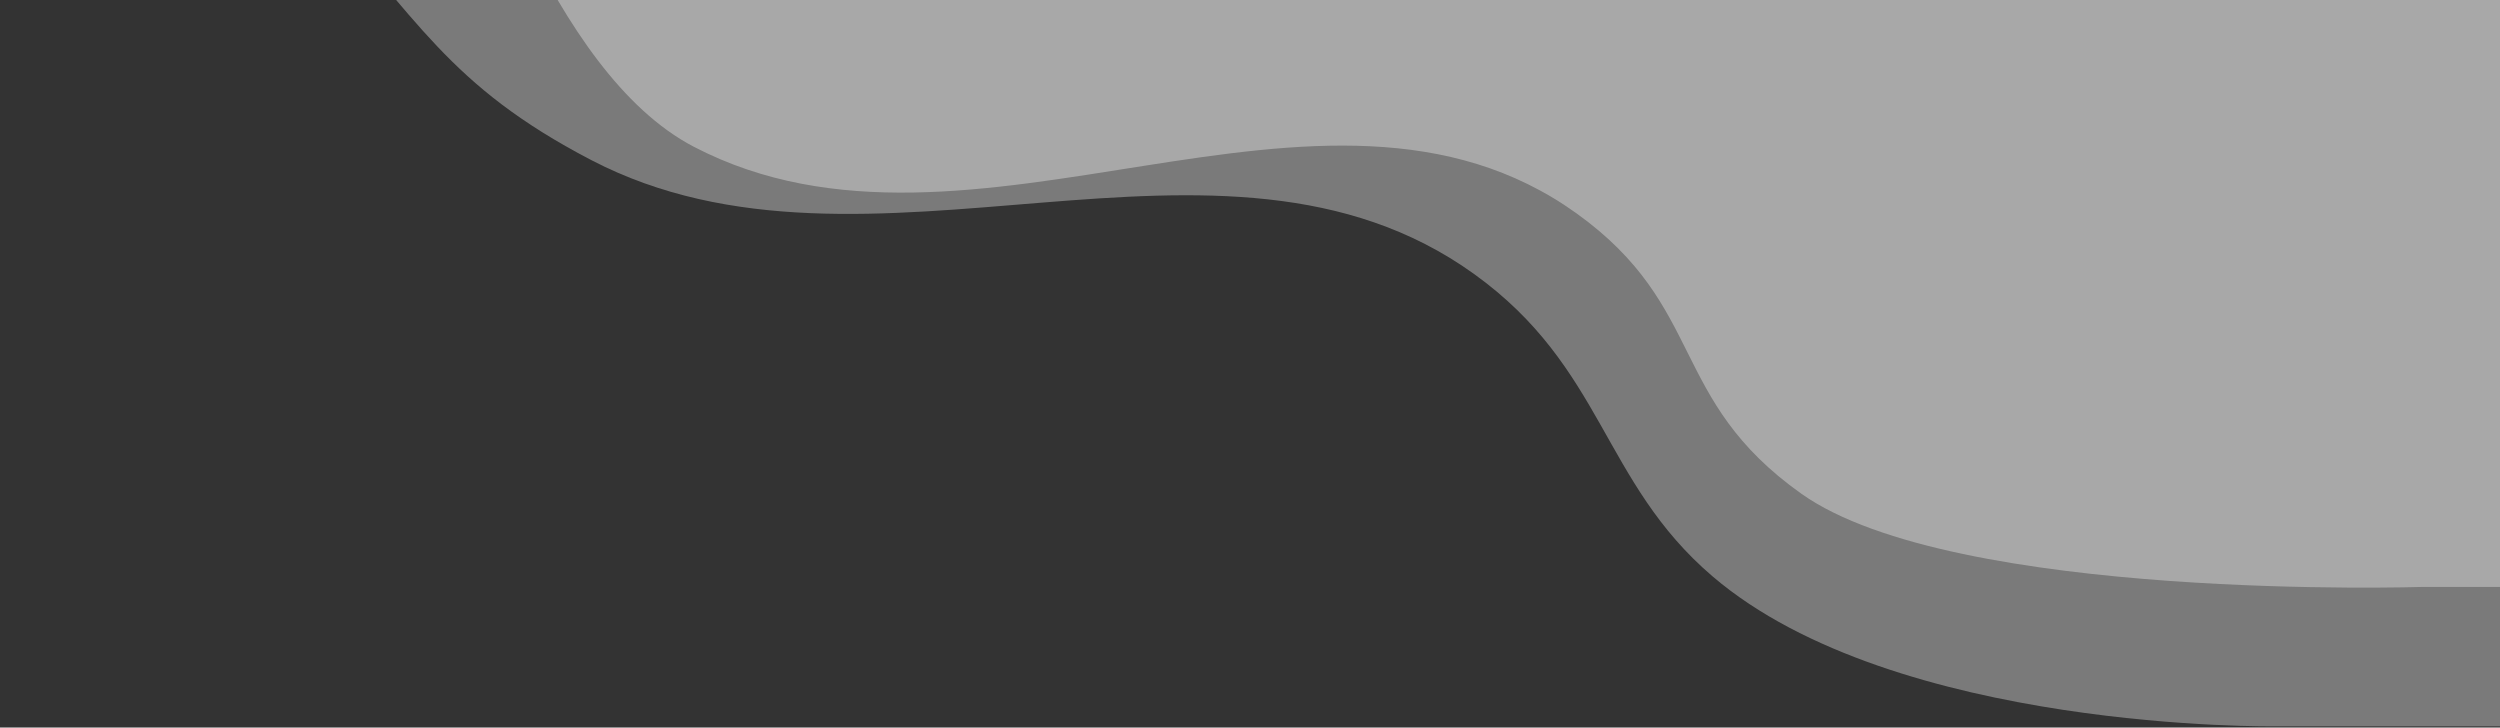
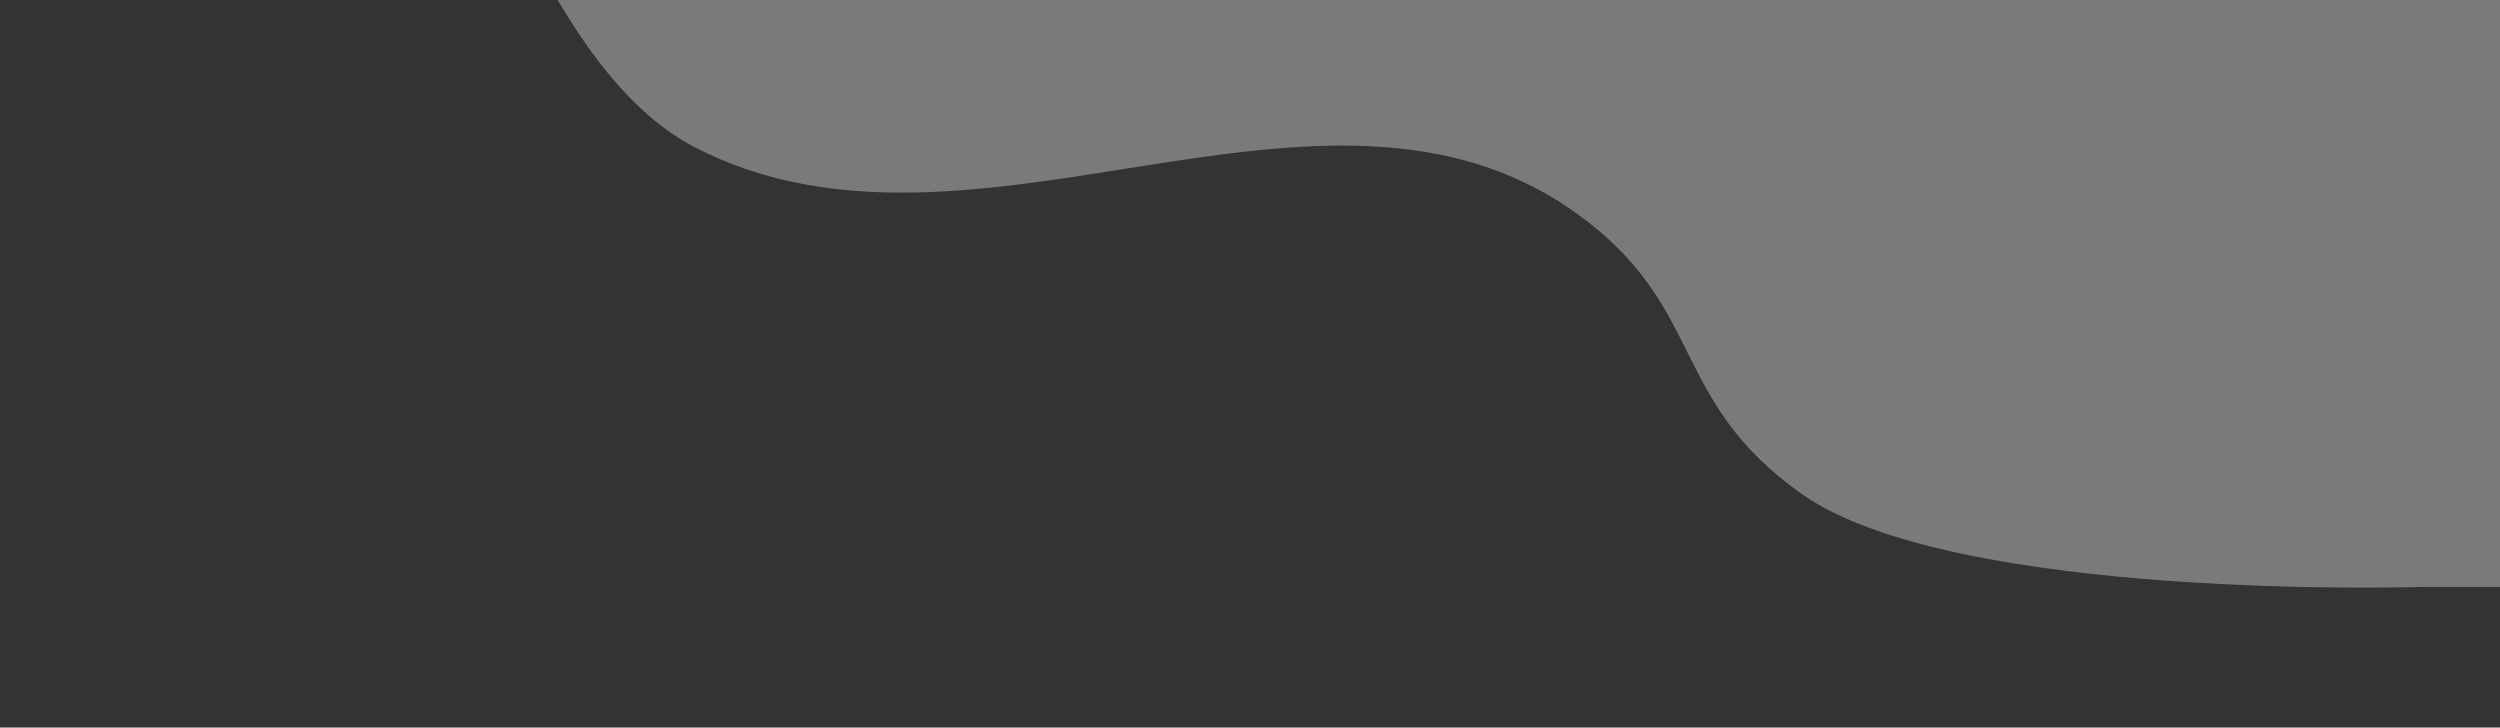
<svg xmlns="http://www.w3.org/2000/svg" width="1158" height="337" viewBox="0 0 1158 337" fill="none">
  <rect x="0" y="0" width="1158" height="337" fill="#333333" stroke="none" />
-   <path opacity="0.35" d="M682.714 126.857C564.898 42.219 402.534 141.124 273.857 74.143C206.907 39.293 193.329 7.845 145.286 -44.143C114.47 -77.488 111.533 -83.293 82.286 -107.143C53.038 -130.993 0 -158.571 0 -158.571V-246H1384.71V336.429H1054.29C1054.29 336.429 877.801 339.178 793.286 267C741.883 223.101 743.025 170.184 682.714 126.857Z" fill="white" />
  <path opacity="0.35" d="M730.285 98.857C612.469 14.219 450.104 134.981 321.427 68C254.477 33.15 219.428 -90.357 199.928 -126.857C189.243 -146.857 172.928 -164.857 146.428 -178.857C119.928 -192.857 47.57 -186.571 47.57 -186.571V-274H1432.28V271.857H1122.43C1122.43 271.857 905.142 278.857 834.427 228.714C772.713 184.953 790.595 142.184 730.285 98.857Z" fill="white" />
</svg>